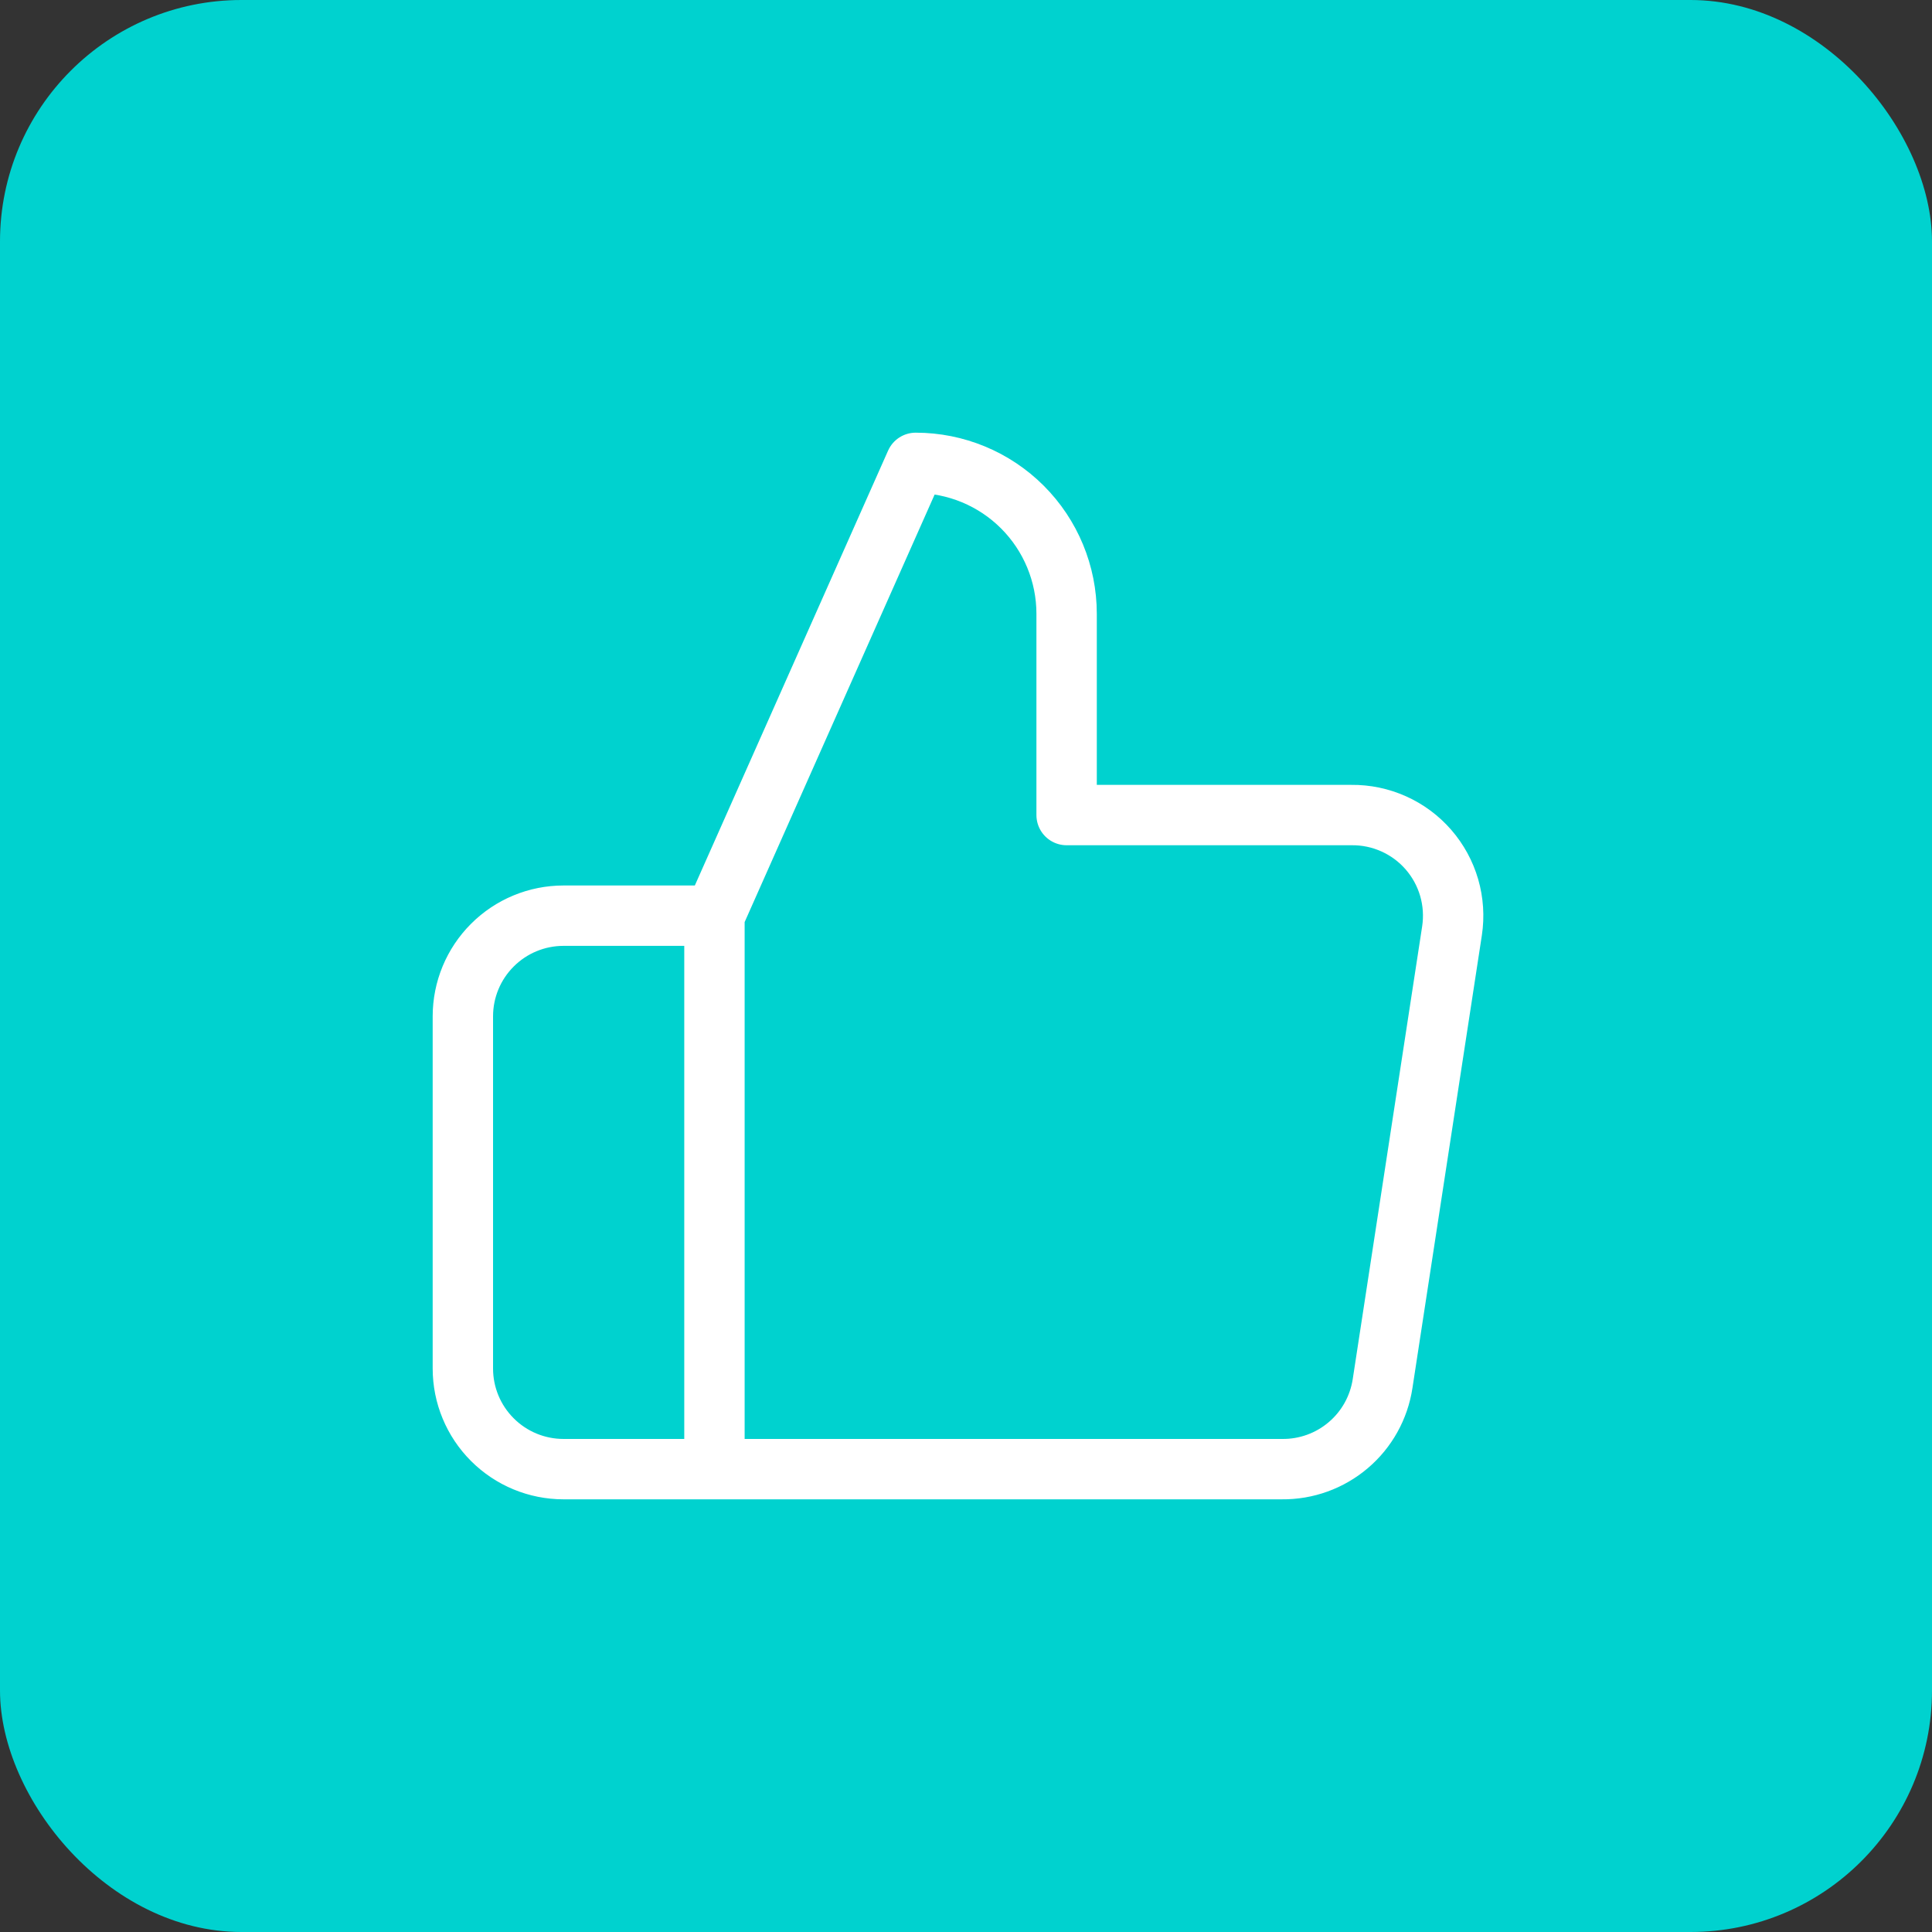
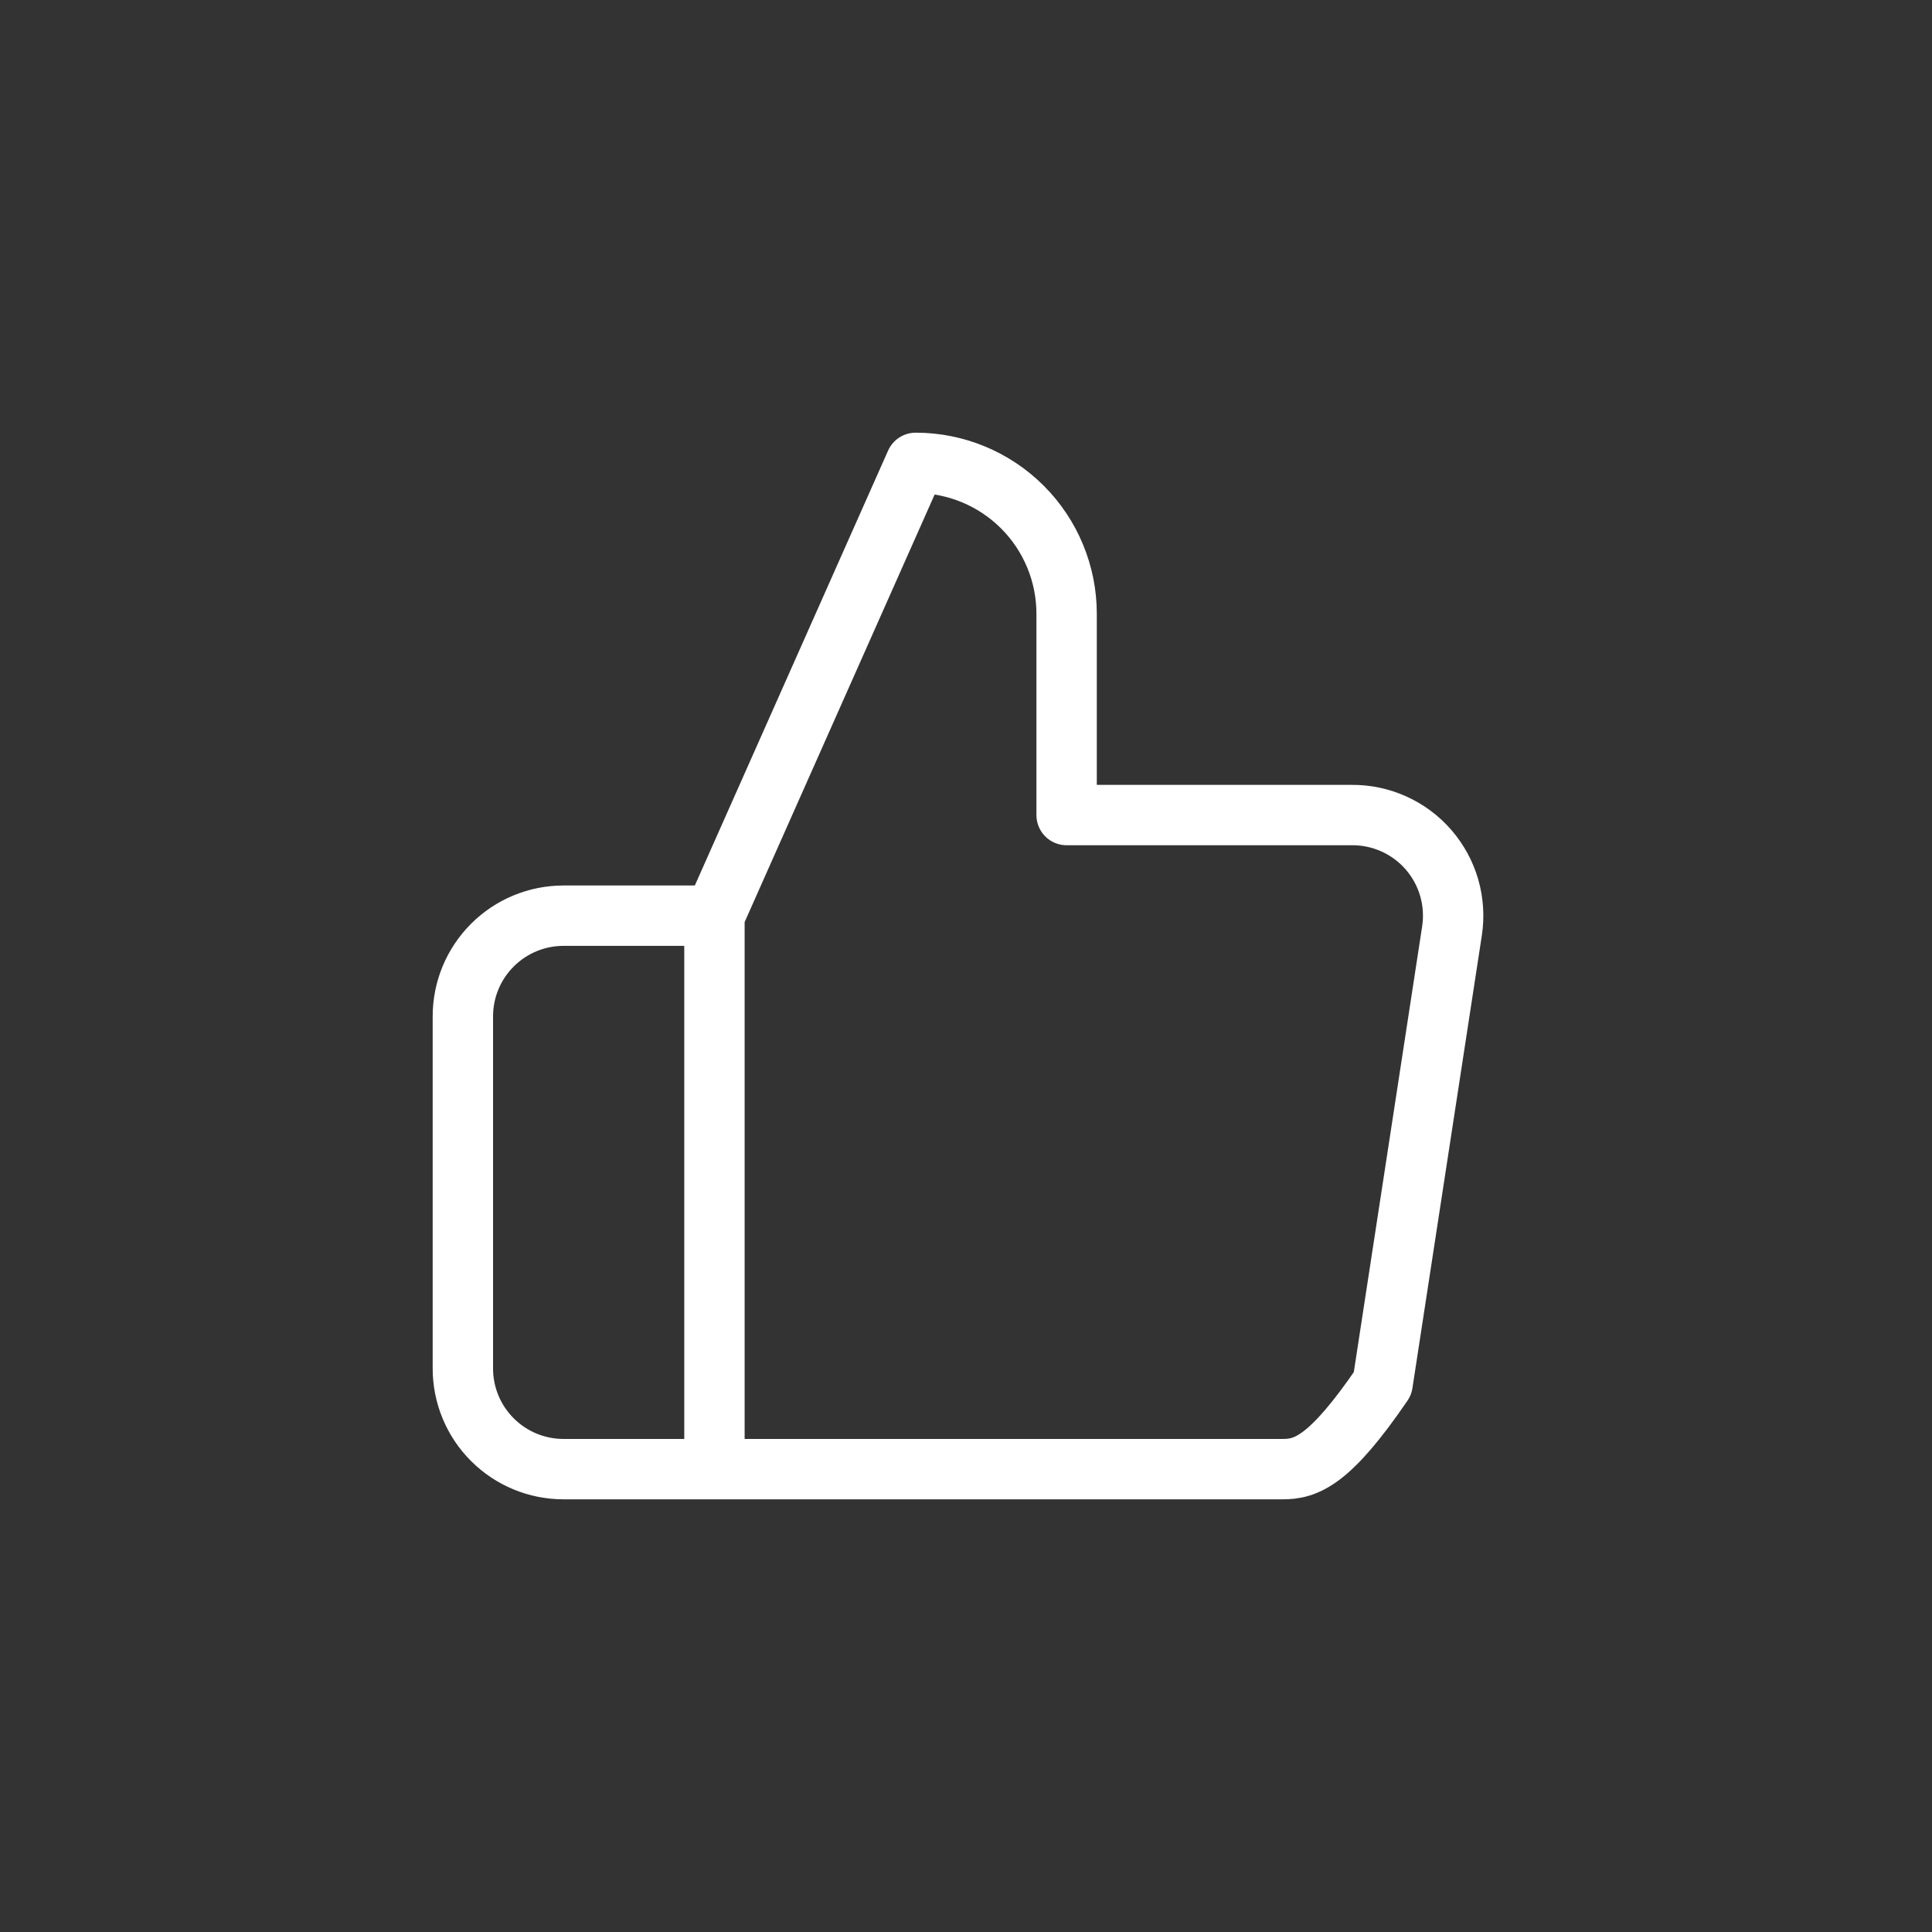
<svg xmlns="http://www.w3.org/2000/svg" fill="none" viewBox="0 0 64 64" height="64" width="64">
  <rect x="0" y="0" width="64" height="64" fill="#333333" stroke="none" />
-   <rect fill="#00D2CF" rx="8" height="64" width="64" />
-   <path stroke-linejoin="round" stroke-linecap="round" stroke-width="2" stroke="white" d="M23.667 30.333L30.333 15.333C31.659 15.333 32.931 15.86 33.869 16.798C34.806 17.735 35.333 19.007 35.333 20.333V27H44.767C45.25 26.994 45.728 27.094 46.169 27.292C46.61 27.49 47.003 27.781 47.32 28.146C47.637 28.511 47.871 28.94 48.006 29.404C48.14 29.868 48.172 30.356 48.1 30.833L45.8 45.833C45.679 46.628 45.276 47.353 44.663 47.873C44.051 48.394 43.27 48.676 42.467 48.667H23.667M23.667 30.333V48.667M23.667 30.333H18.667C17.783 30.333 16.935 30.684 16.31 31.31C15.684 31.935 15.333 32.783 15.333 33.667V45.333C15.333 46.217 15.684 47.065 16.31 47.69C16.935 48.316 17.783 48.667 18.667 48.667H23.667" />
+   <path stroke-linejoin="round" stroke-linecap="round" stroke-width="2" stroke="white" d="M23.667 30.333L30.333 15.333C31.659 15.333 32.931 15.86 33.869 16.798C34.806 17.735 35.333 19.007 35.333 20.333V27H44.767C45.25 26.994 45.728 27.094 46.169 27.292C46.61 27.49 47.003 27.781 47.32 28.146C47.637 28.511 47.871 28.94 48.006 29.404C48.14 29.868 48.172 30.356 48.1 30.833L45.8 45.833C44.051 48.394 43.27 48.676 42.467 48.667H23.667M23.667 30.333V48.667M23.667 30.333H18.667C17.783 30.333 16.935 30.684 16.31 31.31C15.684 31.935 15.333 32.783 15.333 33.667V45.333C15.333 46.217 15.684 47.065 16.31 47.69C16.935 48.316 17.783 48.667 18.667 48.667H23.667" />
</svg>